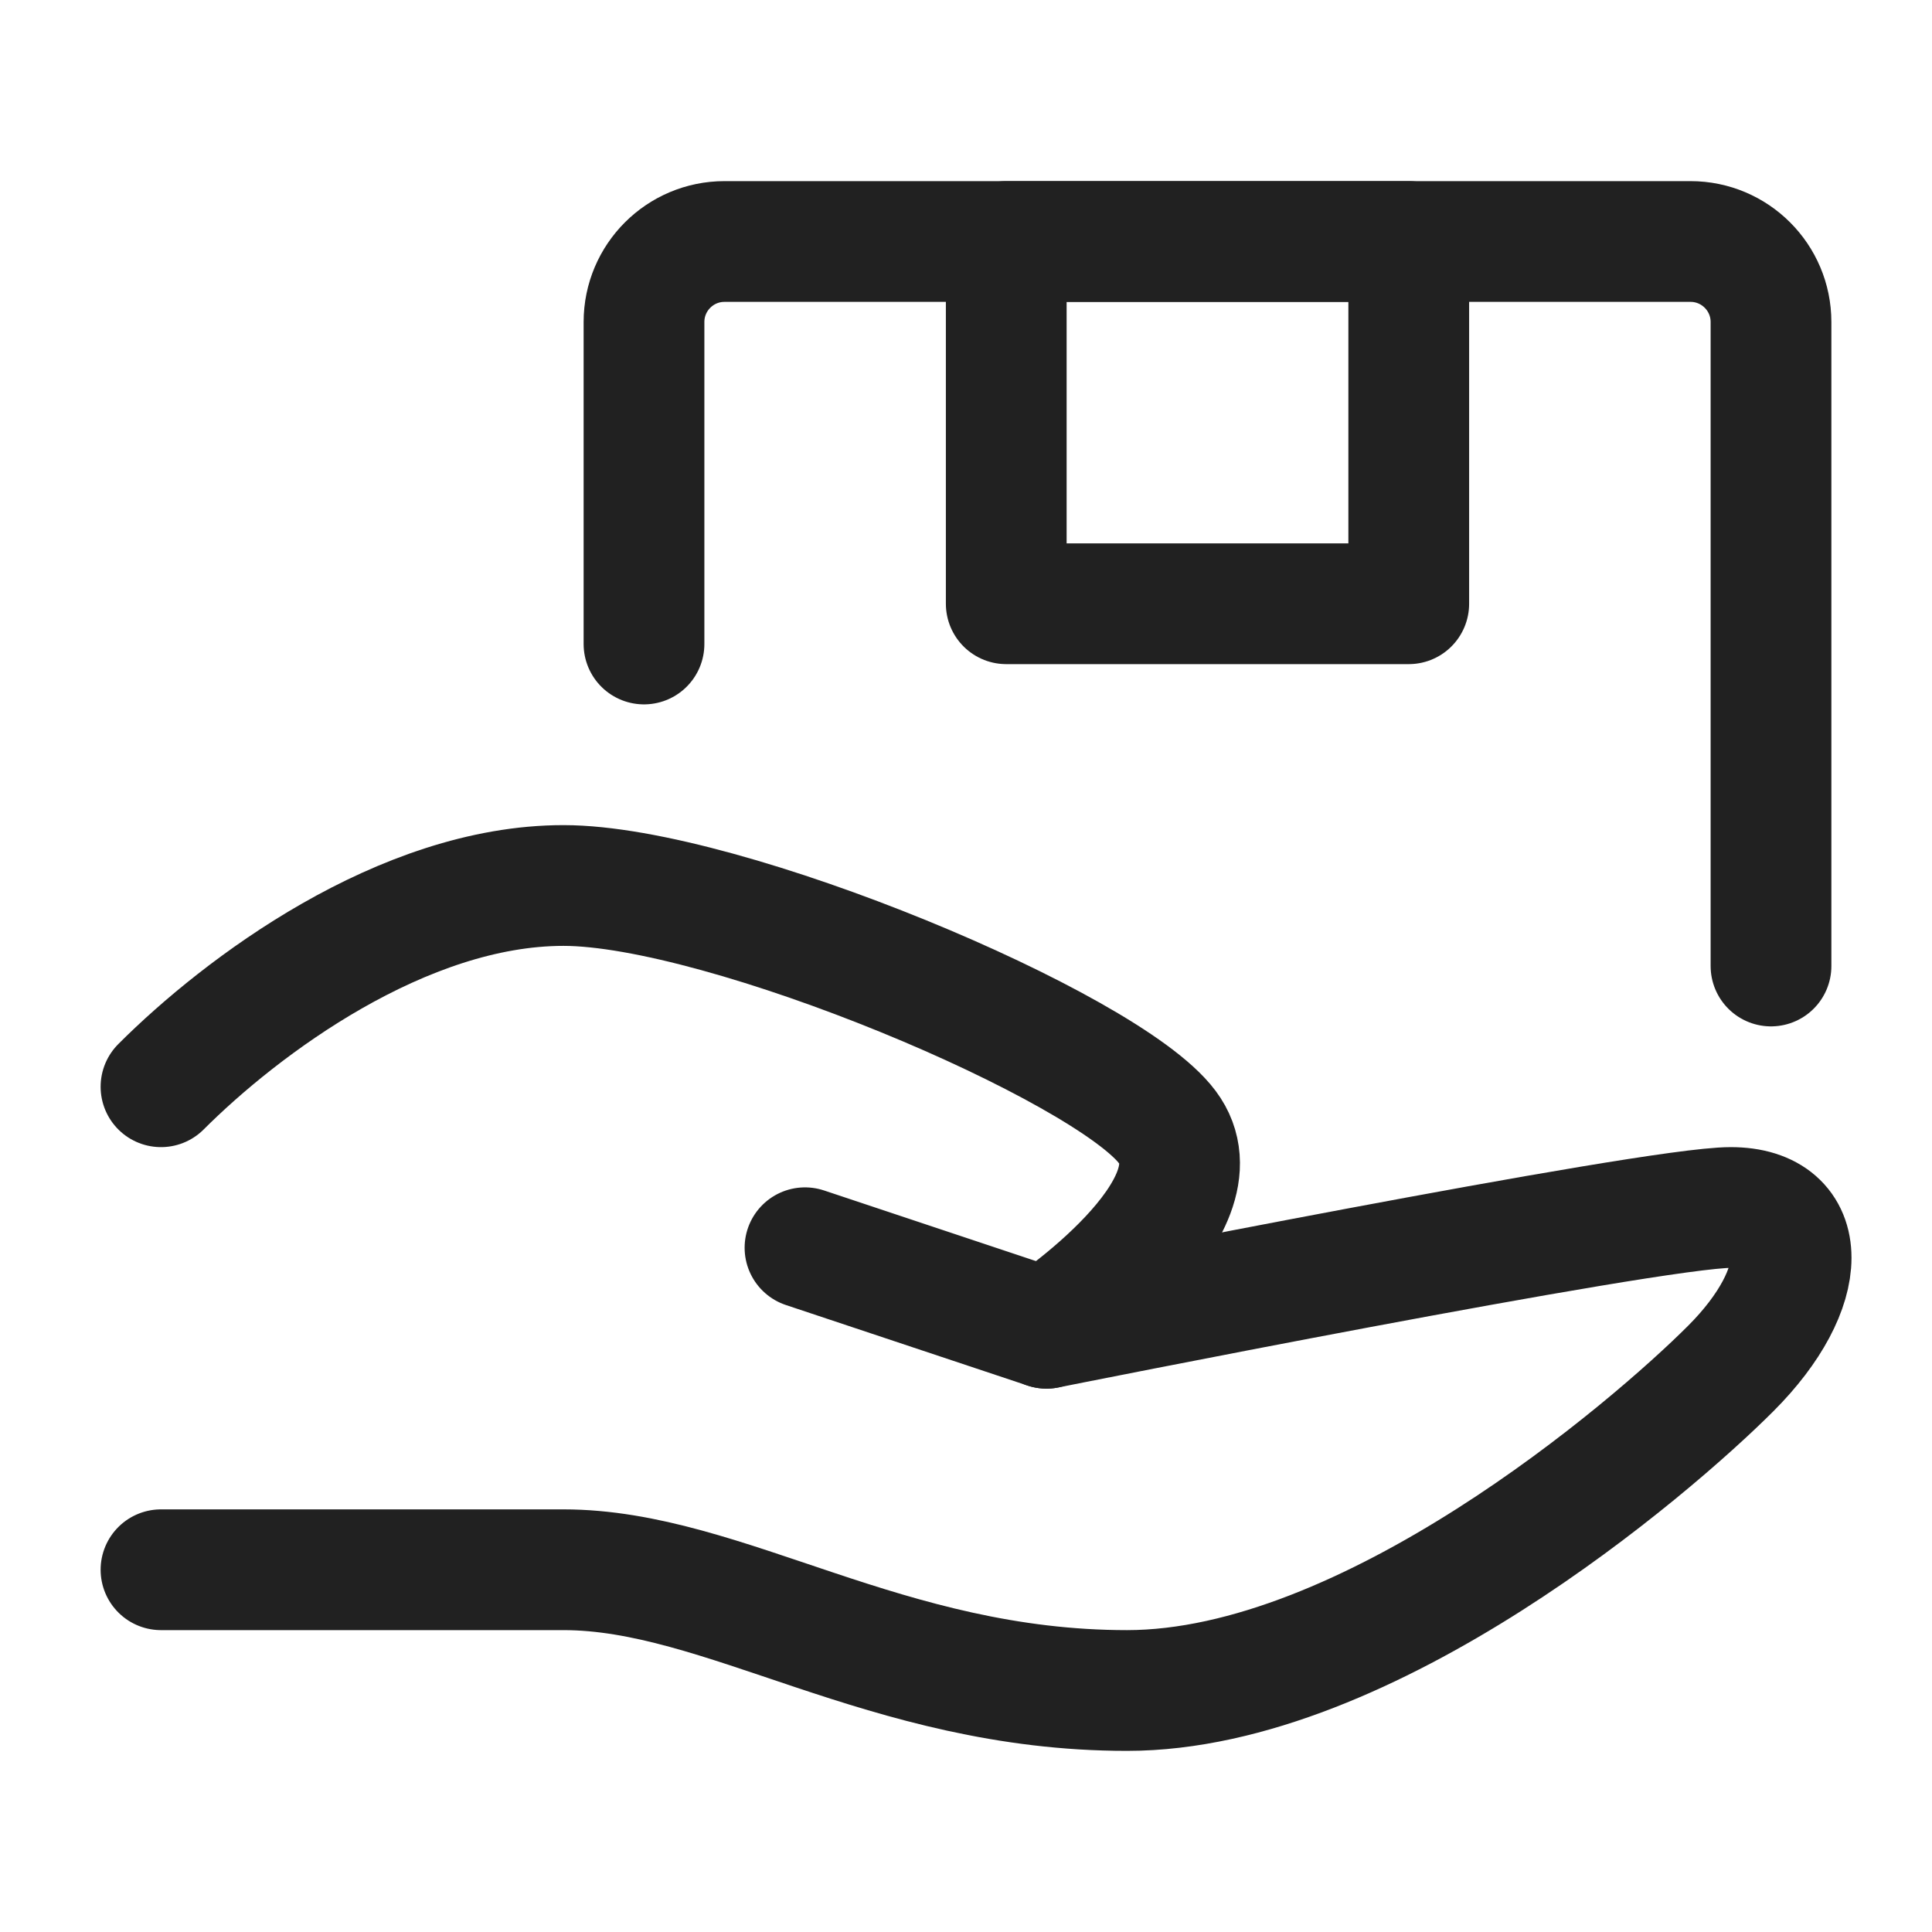
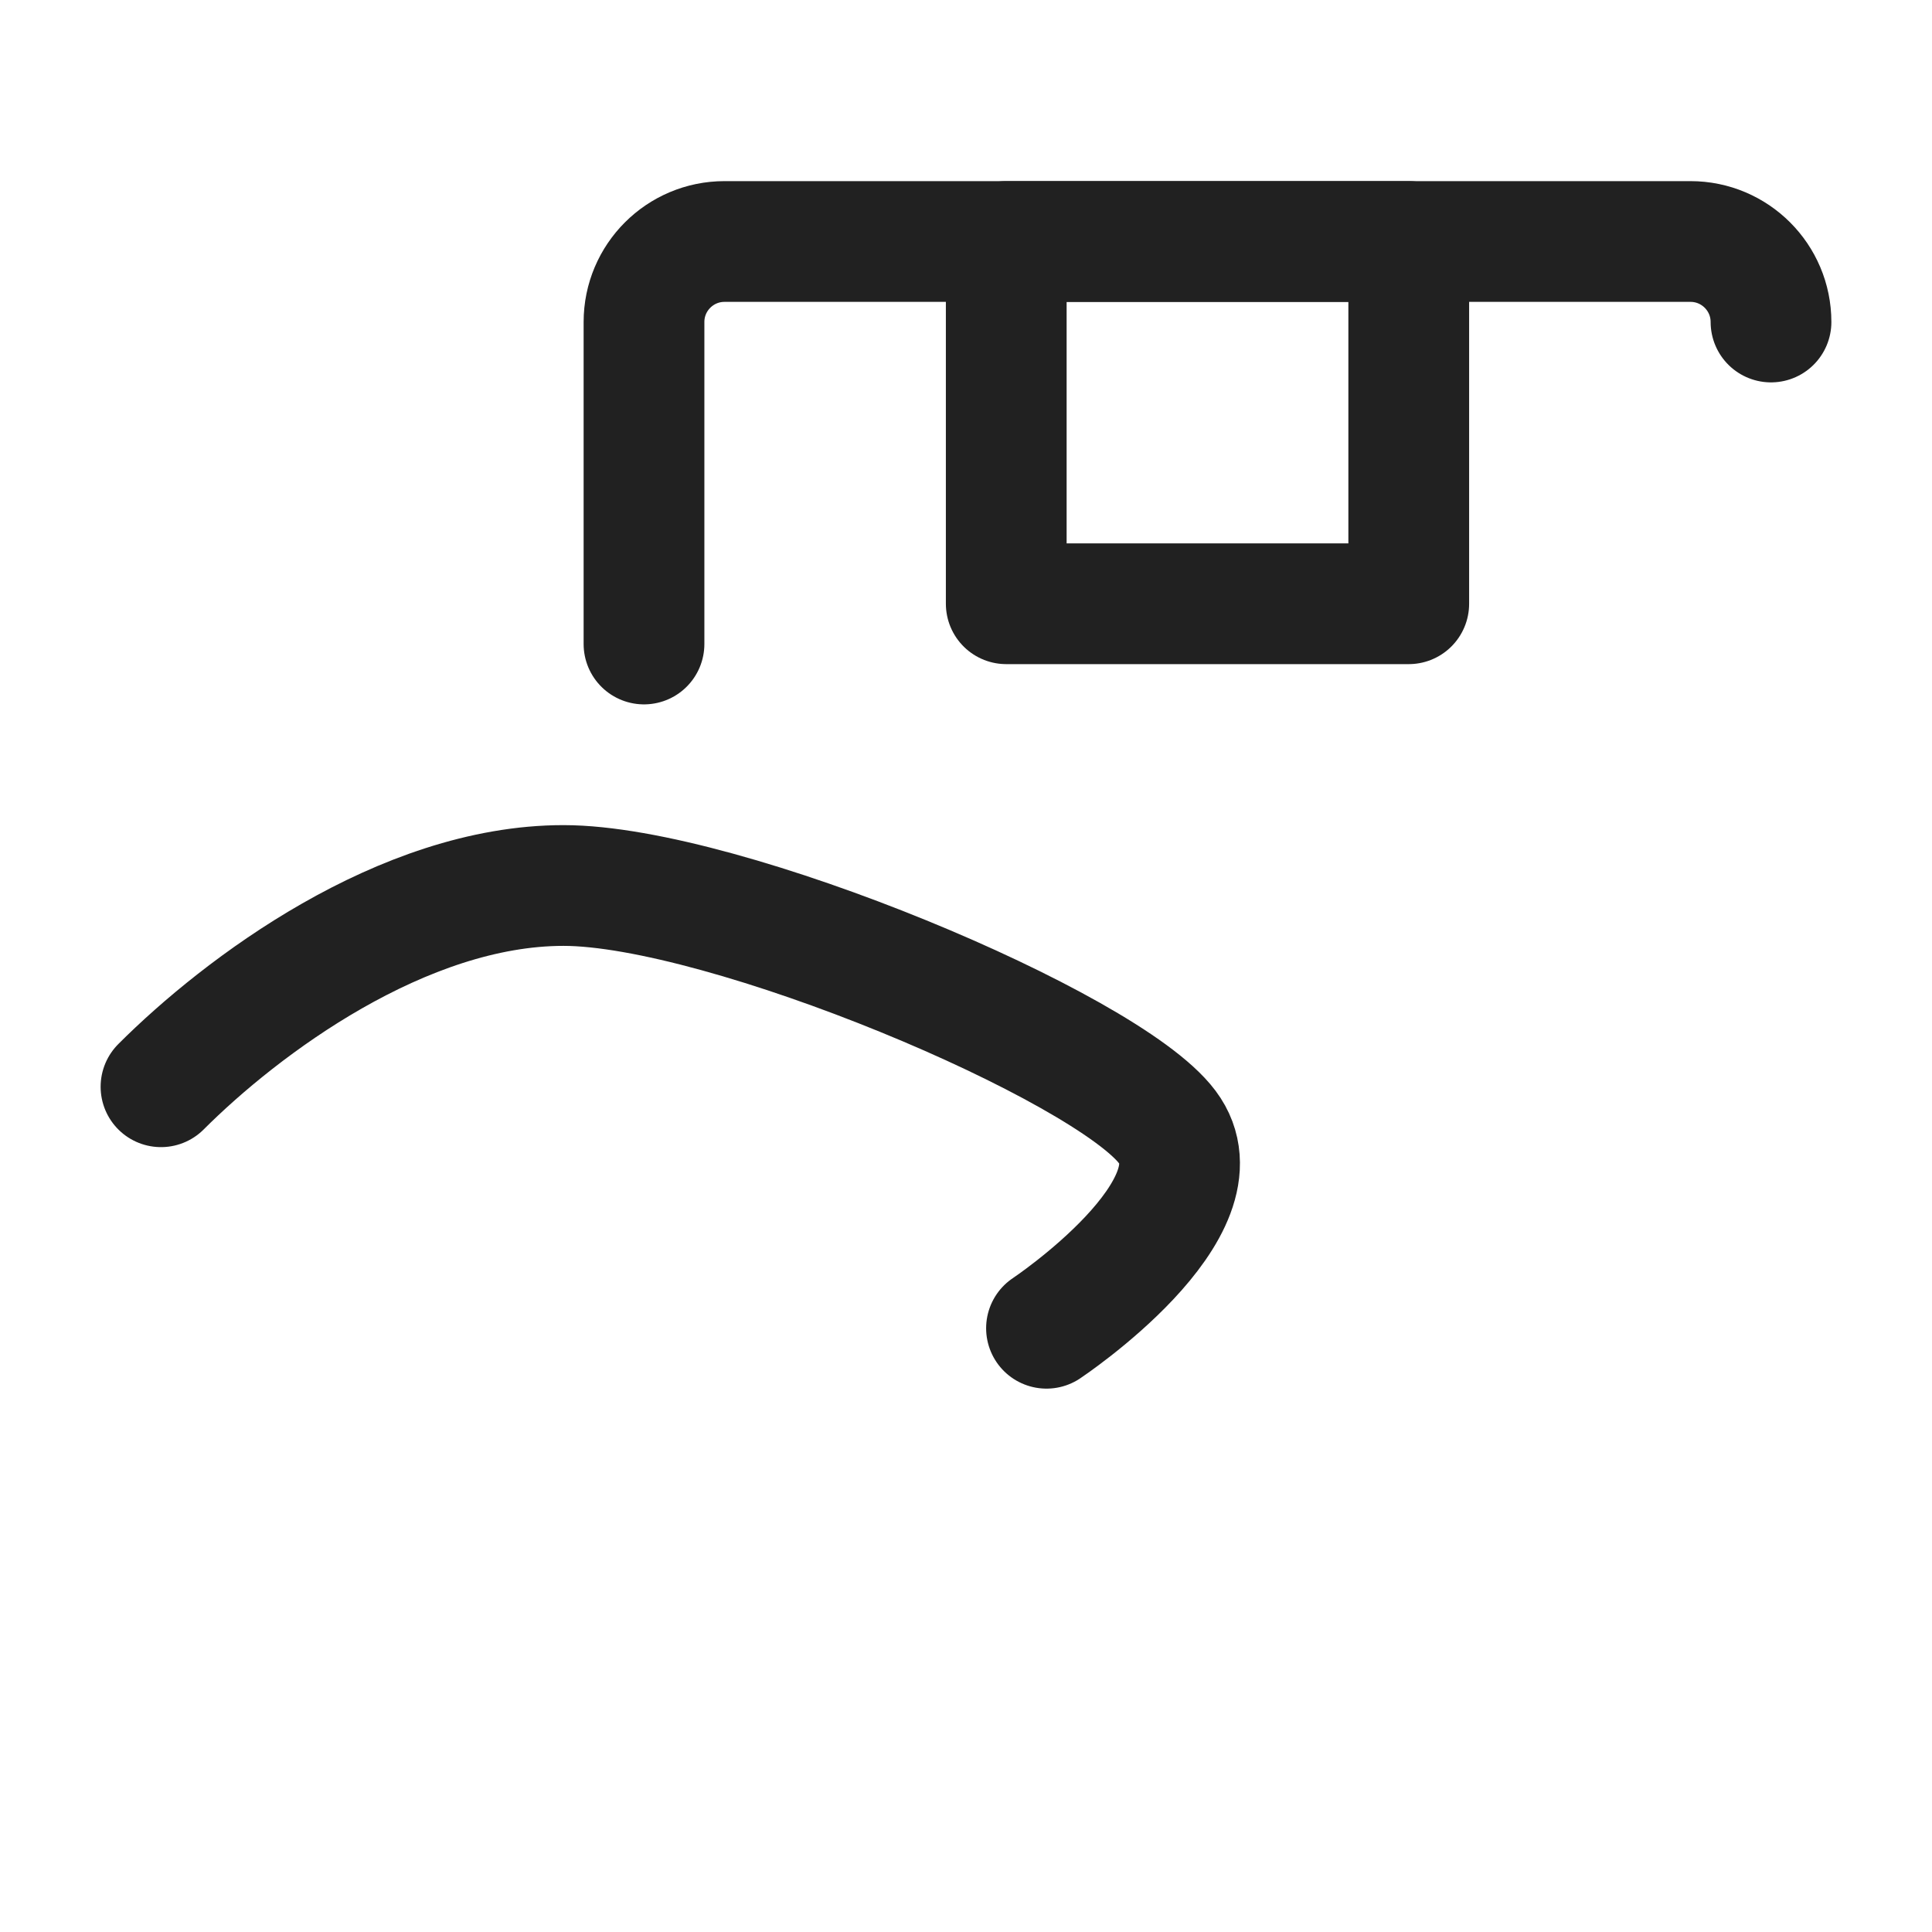
<svg xmlns="http://www.w3.org/2000/svg" width="800px" height="800px" viewBox="0 0 24 24" version="1.1">
  <title />
  <g fill="none" fill-rule="evenodd" id="页面-1" stroke="none" stroke-linecap="round" stroke-linejoin="round" stroke-width="1">
    <g id="导航图标" stroke="#212121" stroke-width="1.5" transform="translate(-329, -334)">
      <g id="服务" transform="translate(329, 334)">
        <g id="编组" transform="translate(2, 3)">
-           <path d="M8,12.5 L11,13.5 C11,13.5 18.5,12 19.5,12 C20.5,12 20.5,13 19.5,14 C18.5,15 15,18 12,18 C9,18 7,16.5 5,16.5 C3,16.5 0,16.5 0,16.5" id="路径" />
          <path d="M0,10.5 C1,9.5 3,8 5,8 C7,8 11.75,10 12.5,11 C13.25,12 11,13.5 11,13.5" id="路径" />
-           <path d="M6,5 L6,1 C6,0.448 6.448,0 7,0 L19,0 C19.552,0 20,0.448 20,1 L20,9" id="路径" />
+           <path d="M6,5 L6,1 C6,0.448 6.448,0 7,0 L19,0 C19.552,0 20,0.448 20,1 " id="路径" />
          <rect height="4.5" id="矩形" width="5" x="10.5" y="0" />
        </g>
      </g>
    </g>
  </g>
</svg>